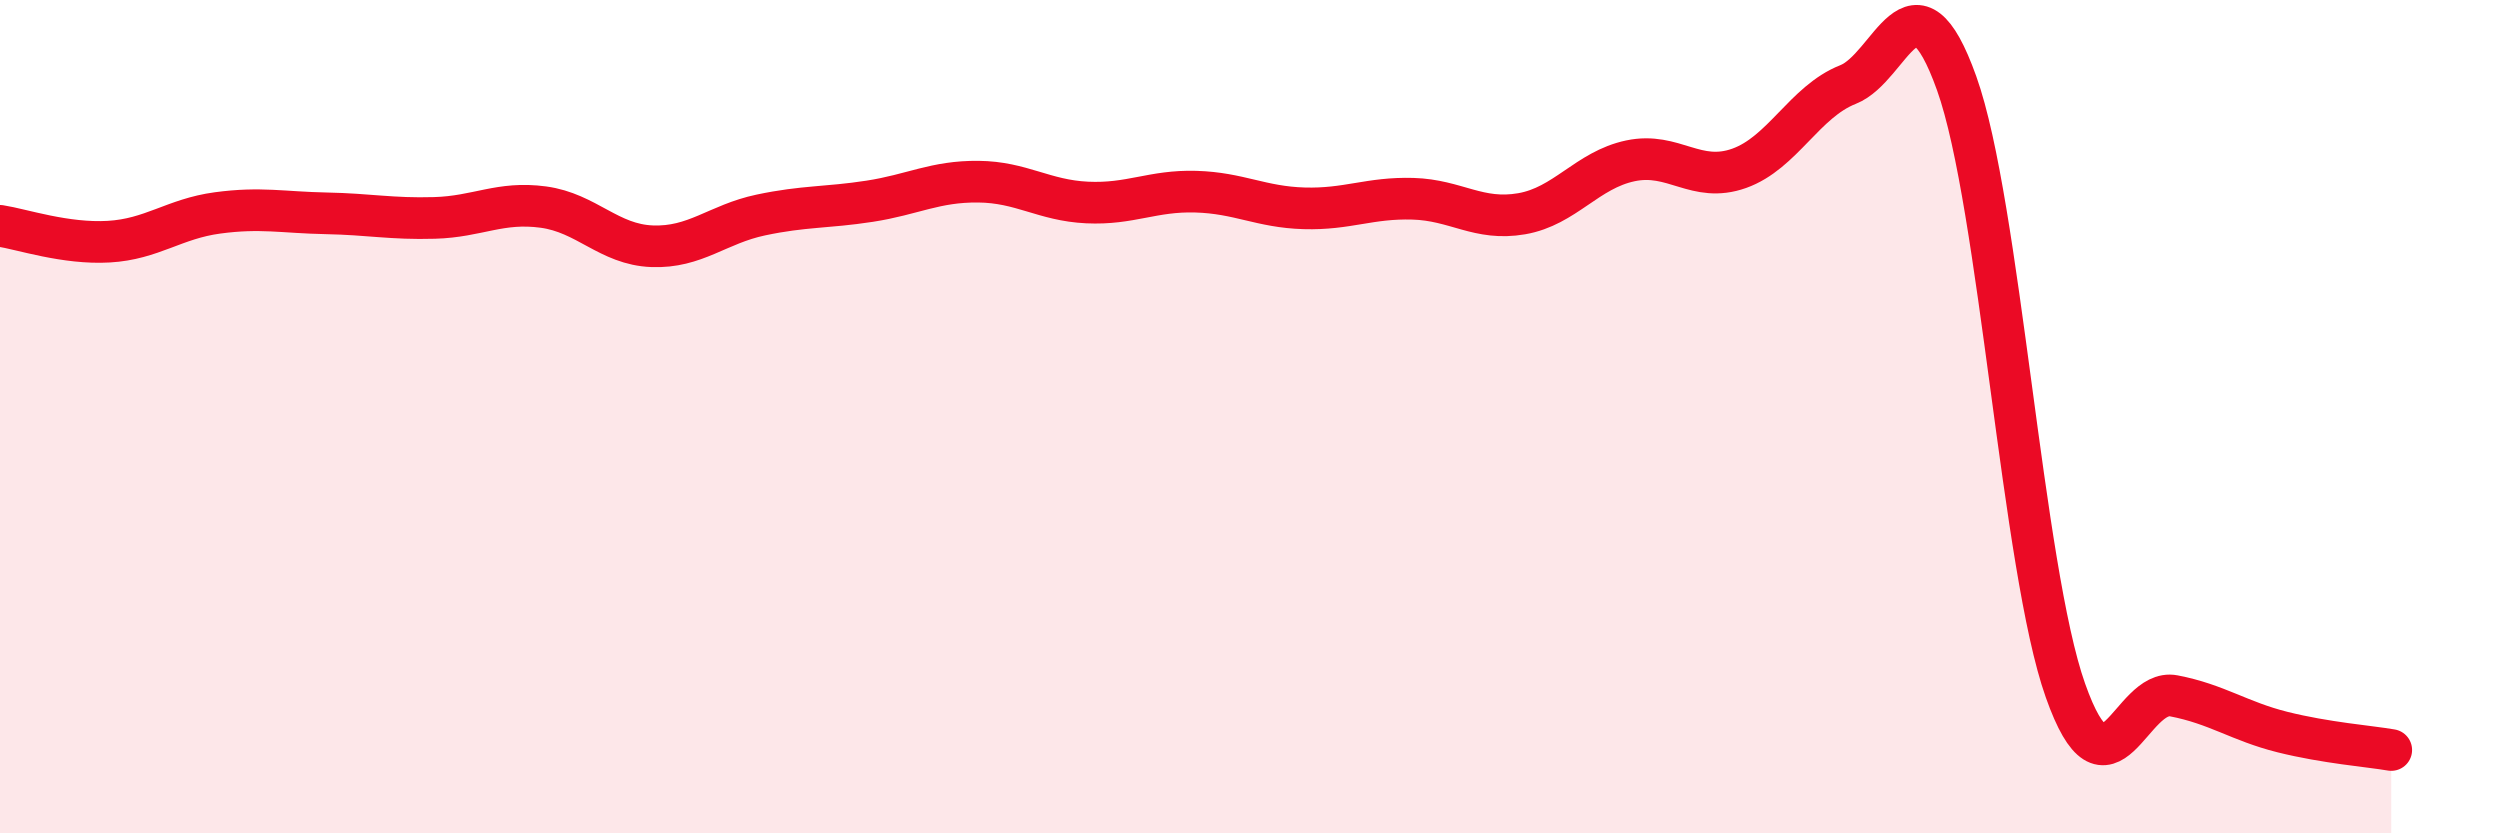
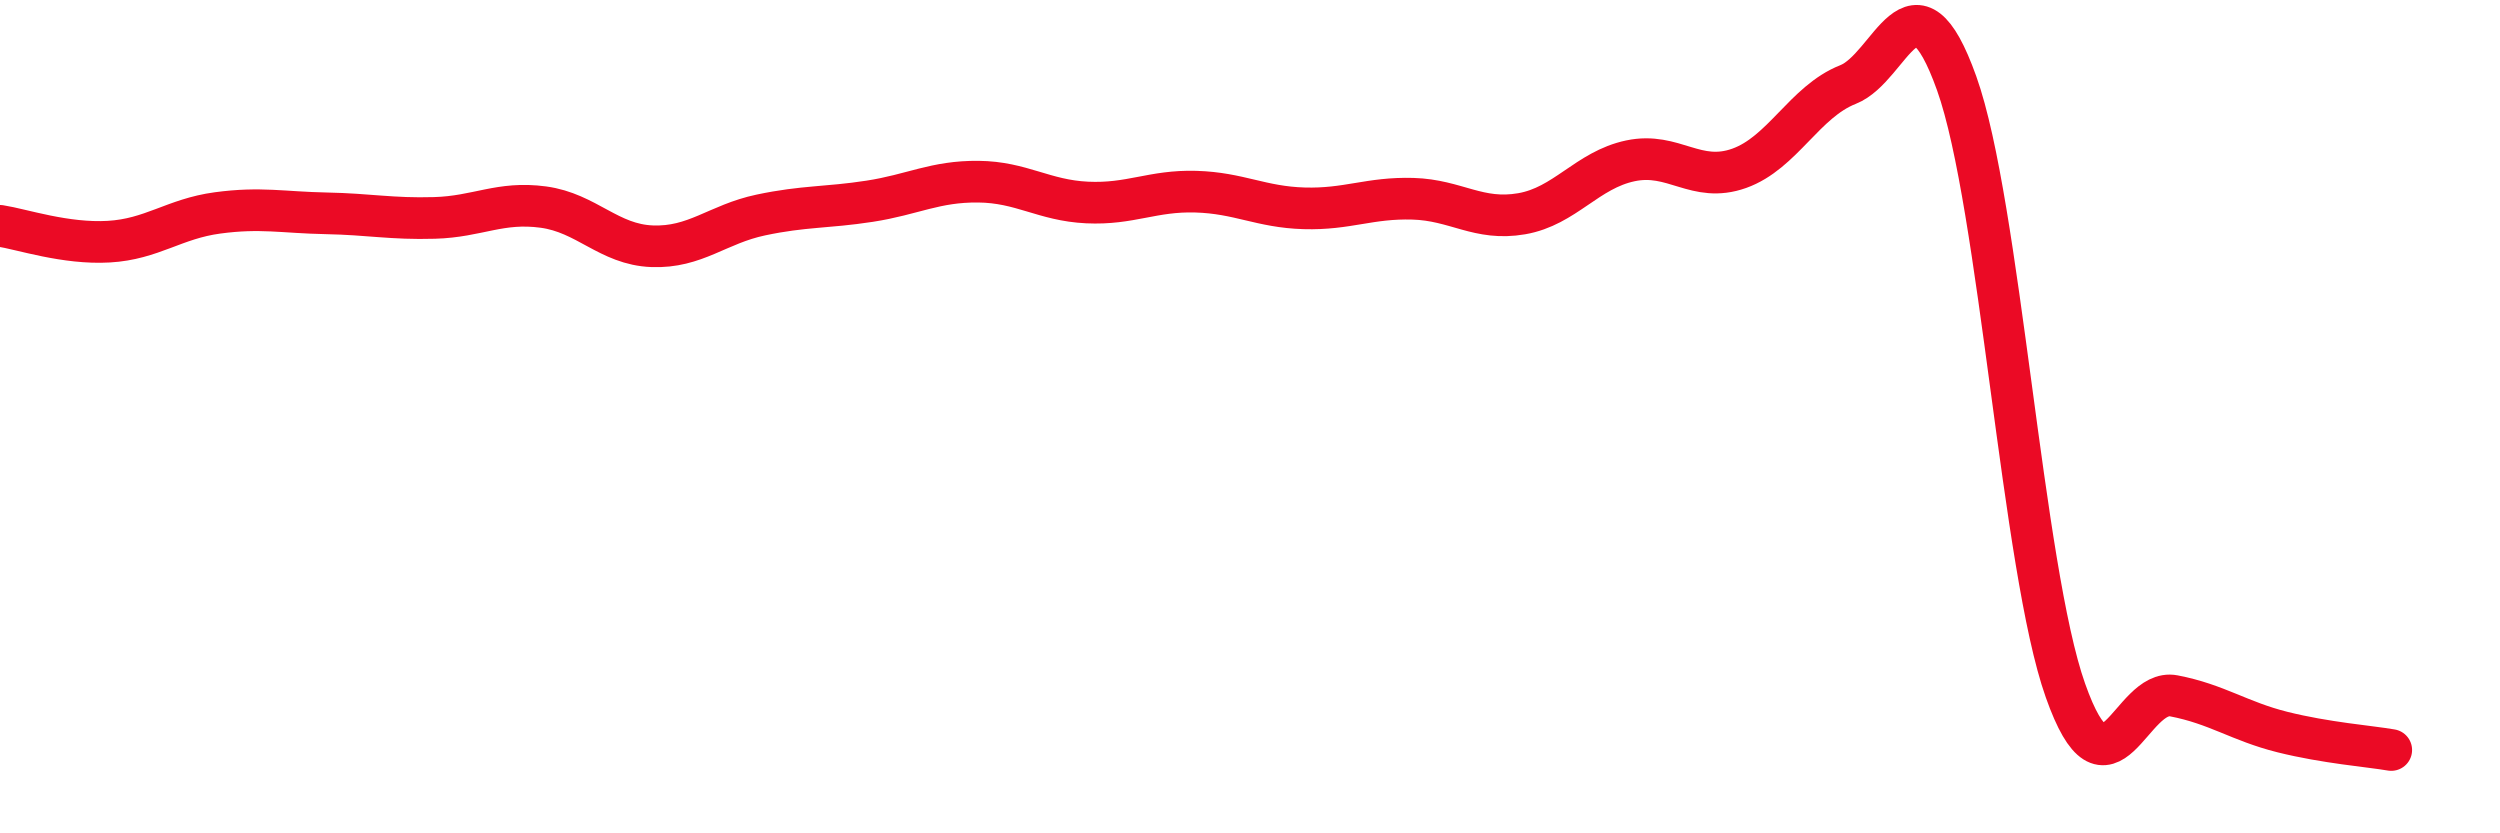
<svg xmlns="http://www.w3.org/2000/svg" width="60" height="20" viewBox="0 0 60 20">
-   <path d="M 0,5.42 C 0.52,5.5 1.57,5.86 2.61,5.8 C 3.65,5.74 4.18,5.25 5.22,5.11 C 6.26,4.97 6.79,5.1 7.83,5.12 C 8.87,5.14 9.39,5.26 10.43,5.23 C 11.47,5.2 12,4.83 13.04,4.97 C 14.08,5.11 14.61,5.87 15.65,5.91 C 16.69,5.95 17.22,5.38 18.26,5.16 C 19.3,4.94 19.83,4.99 20.87,4.83 C 21.91,4.67 22.44,4.35 23.48,4.36 C 24.52,4.37 25.05,4.81 26.09,4.86 C 27.13,4.91 27.66,4.57 28.7,4.6 C 29.74,4.63 30.26,4.97 31.3,5 C 32.34,5.03 32.87,4.74 33.91,4.77 C 34.95,4.8 35.48,5.31 36.52,5.13 C 37.56,4.95 38.09,4.08 39.13,3.86 C 40.17,3.64 40.7,4.41 41.74,4.04 C 42.78,3.67 43.31,2.44 44.35,2.03 C 45.39,1.62 45.92,-0.91 46.96,2 C 48,4.91 48.53,13.63 49.57,16.57 C 50.61,19.51 51.13,16.5 52.17,16.7 C 53.21,16.9 53.74,17.31 54.78,17.57 C 55.82,17.83 56.87,17.91 57.39,18L57.39 20L0 20Z" fill="#EB0A25" opacity="0.1" stroke-linecap="round" stroke-linejoin="round" />
  <path d="M 0,5.42 C 0.52,5.5 1.57,5.86 2.61,5.8 C 3.65,5.74 4.18,5.25 5.22,5.11 C 6.26,4.97 6.79,5.1 7.83,5.12 C 8.87,5.14 9.39,5.26 10.43,5.23 C 11.47,5.2 12,4.83 13.04,4.97 C 14.08,5.11 14.61,5.87 15.65,5.91 C 16.69,5.95 17.22,5.38 18.26,5.16 C 19.3,4.94 19.83,4.99 20.87,4.83 C 21.91,4.67 22.44,4.35 23.48,4.36 C 24.52,4.37 25.05,4.81 26.09,4.86 C 27.13,4.91 27.66,4.57 28.7,4.6 C 29.74,4.63 30.26,4.97 31.3,5 C 32.34,5.03 32.87,4.74 33.91,4.77 C 34.95,4.8 35.48,5.31 36.52,5.13 C 37.56,4.95 38.09,4.08 39.13,3.86 C 40.17,3.64 40.7,4.41 41.74,4.04 C 42.78,3.67 43.31,2.44 44.35,2.03 C 45.39,1.62 45.92,-0.91 46.96,2 C 48,4.91 48.53,13.63 49.57,16.57 C 50.61,19.51 51.13,16.5 52.17,16.7 C 53.21,16.9 53.74,17.31 54.78,17.57 C 55.82,17.83 56.87,17.91 57.39,18" stroke="#EB0A25" stroke-width="1" fill="none" stroke-linecap="round" stroke-linejoin="round" />
</svg>